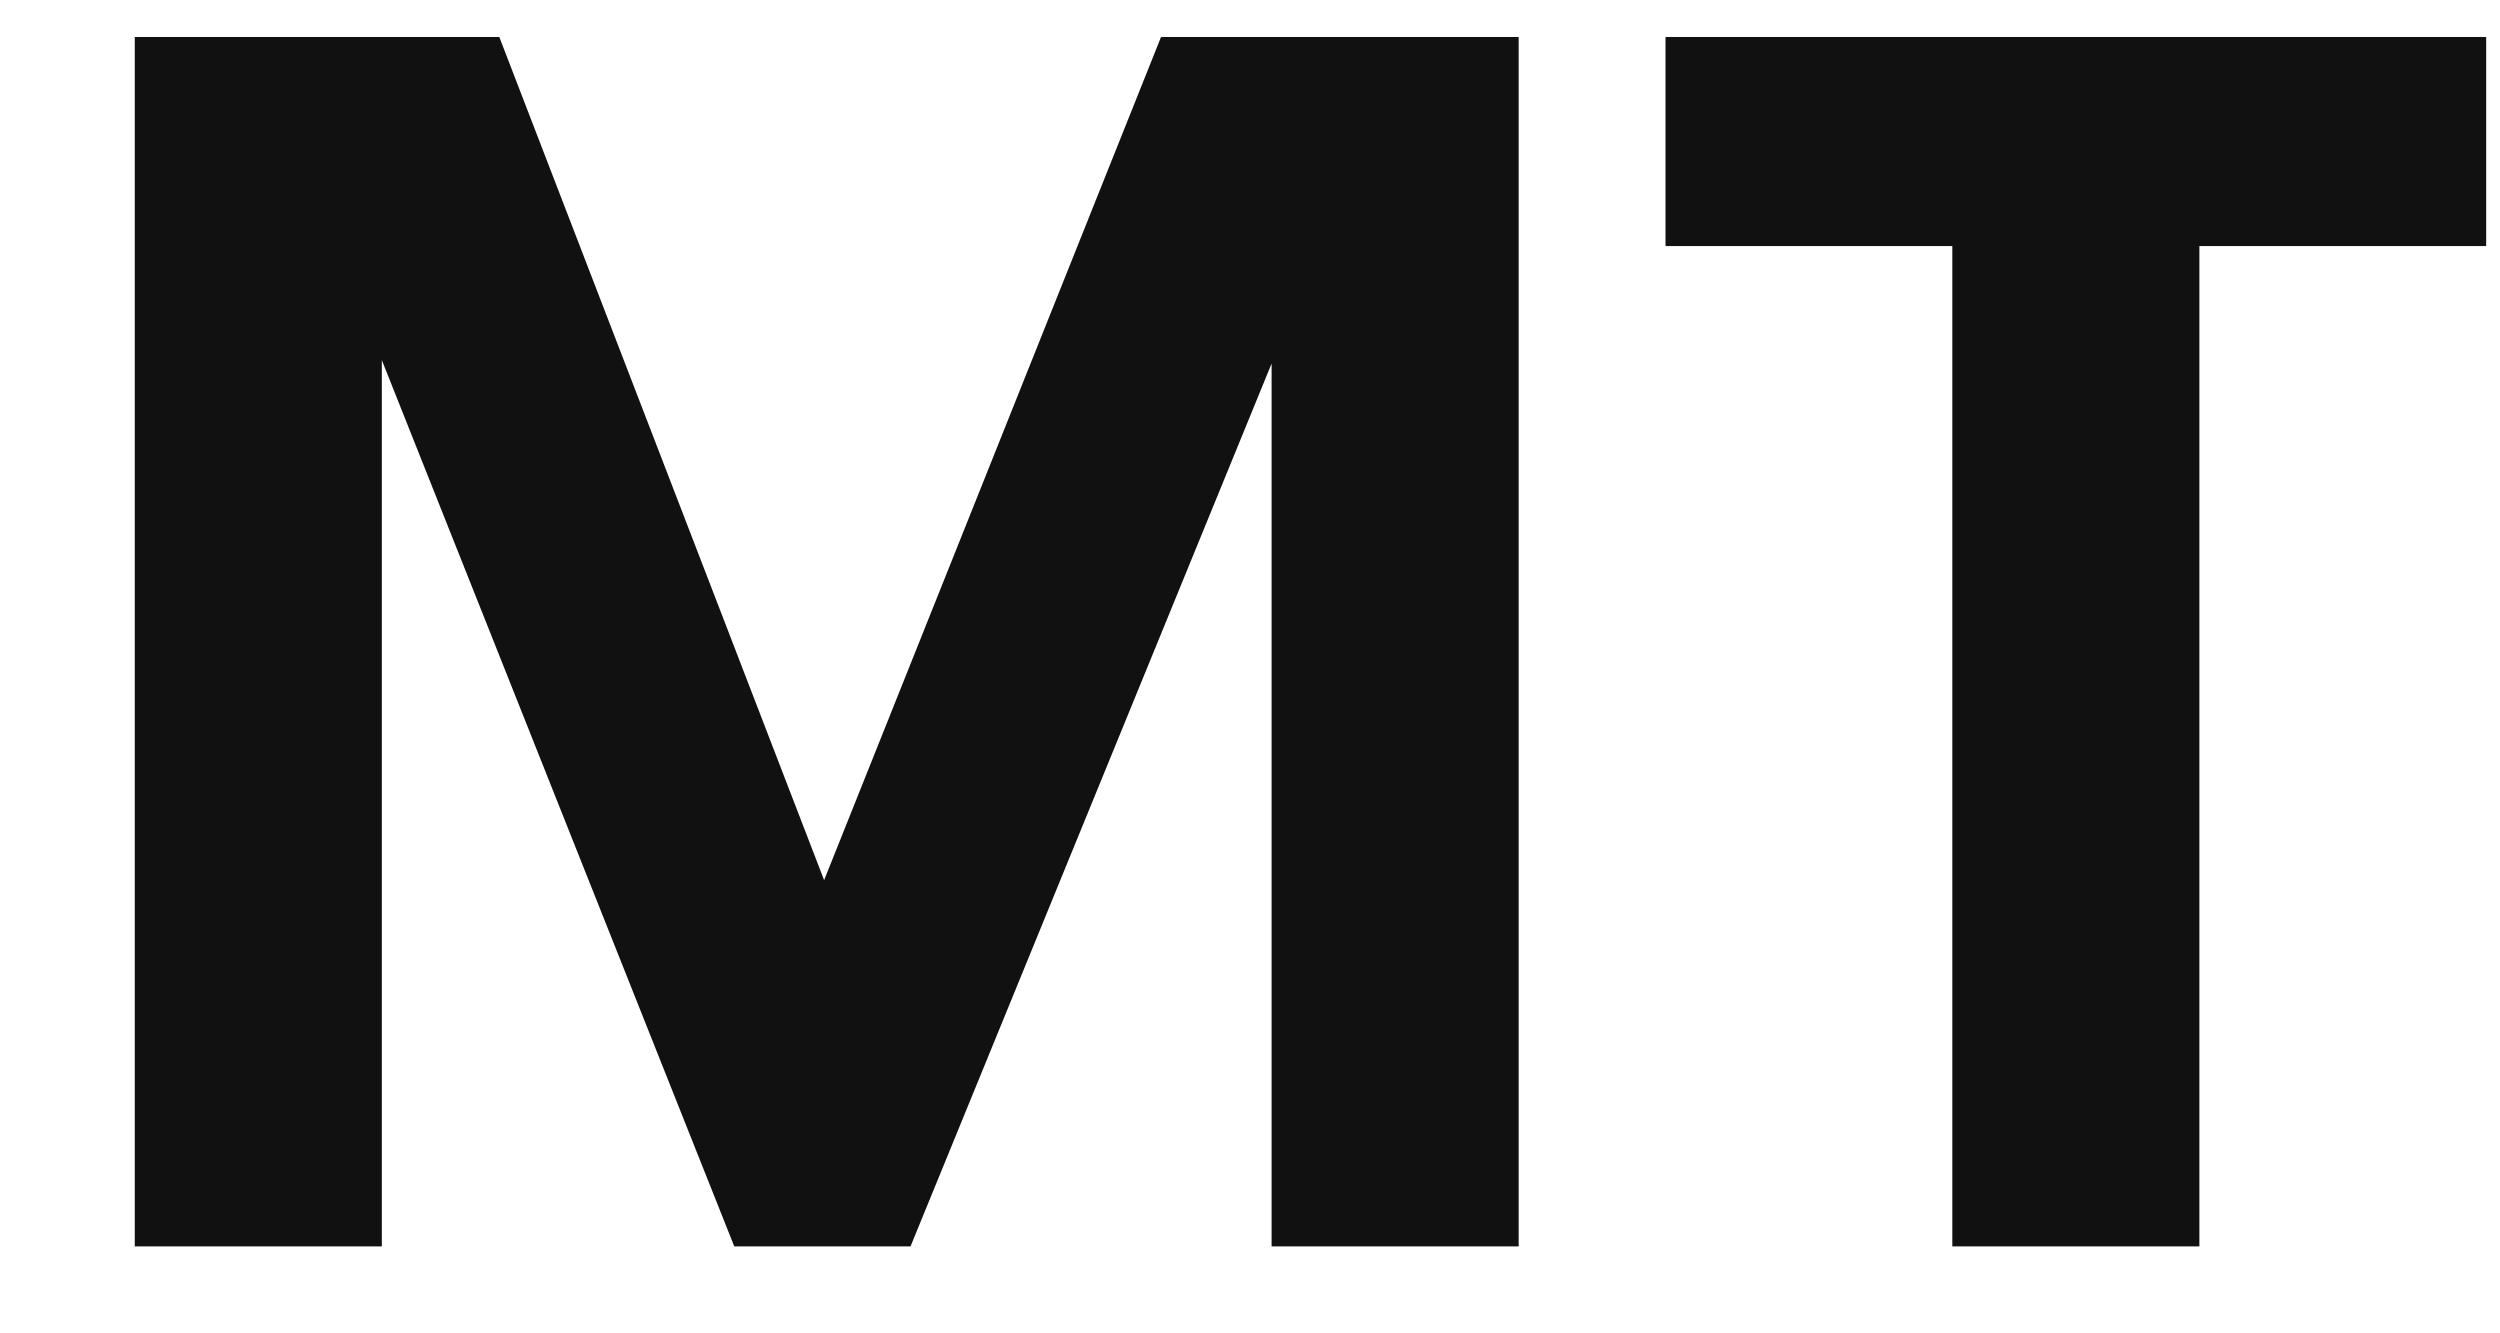
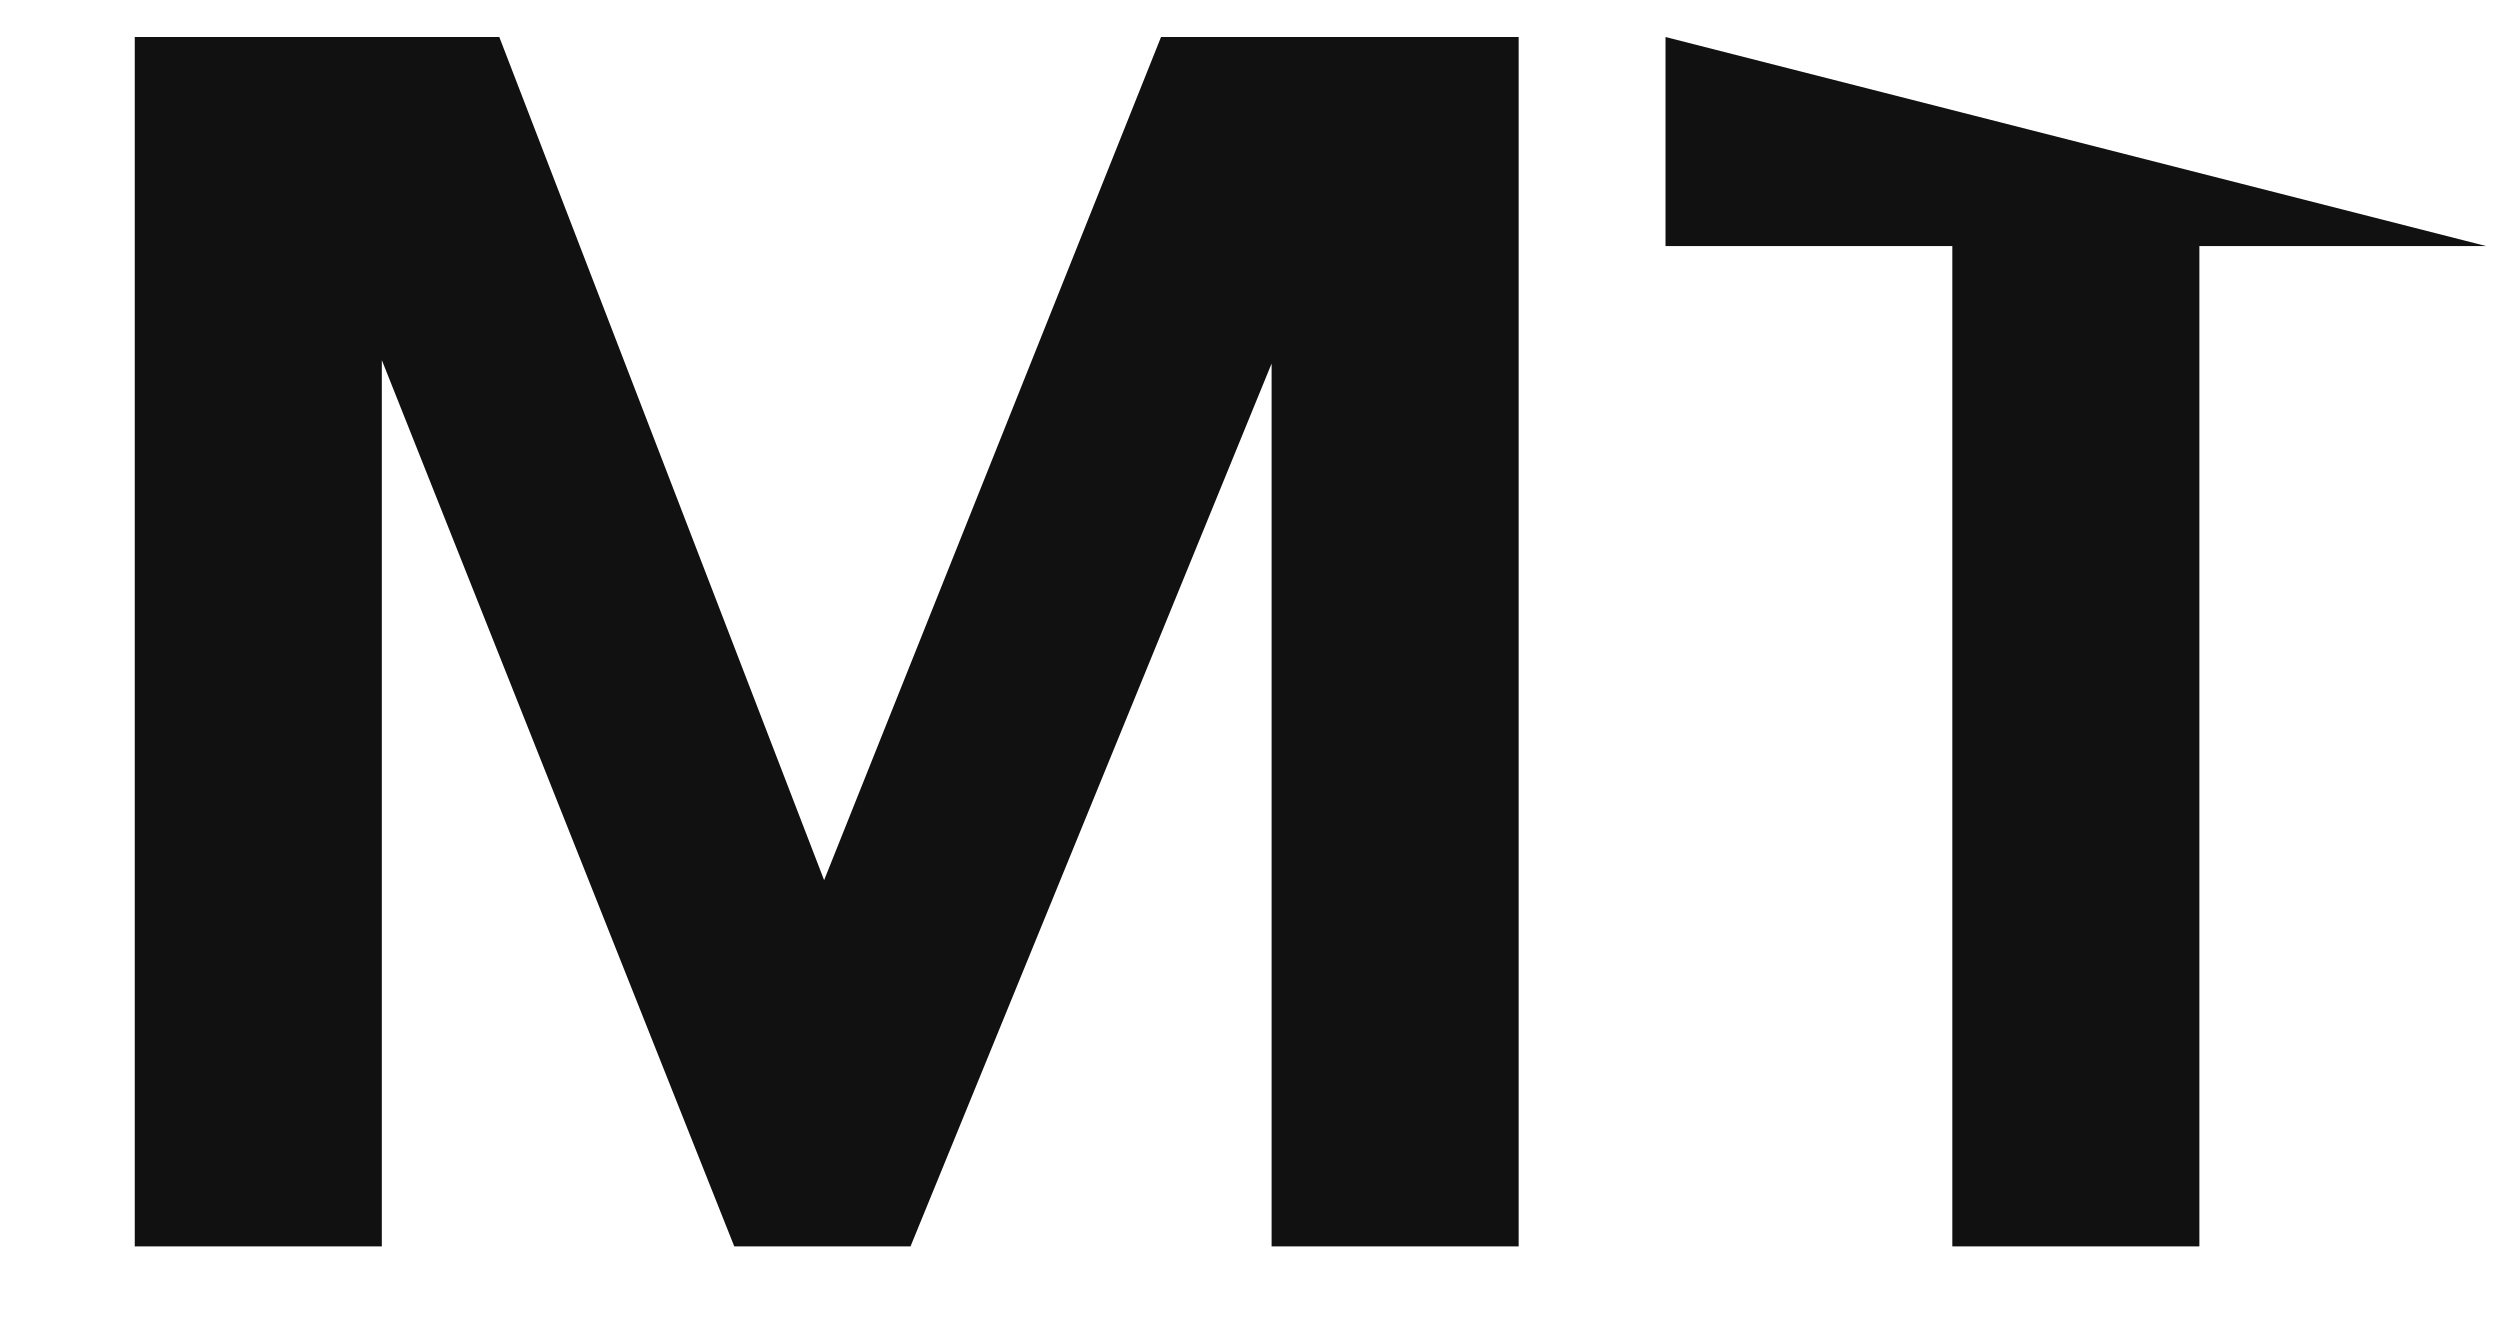
<svg xmlns="http://www.w3.org/2000/svg" width="101.29" height="54">
-   <path fill="#111111" d="M51.52 14.73L51.52 50.50L61.53 50.50L61.53 1.50L47.04 1.50L33.39 35.66L20.23 1.50L5.46 1.50L5.46 50.50L15.47 50.50L15.47 14.59L29.75 50.50L36.89 50.50ZM100.73 9.97L100.73 1.50L67.48 1.50L67.48 9.97L79.10 9.97L79.10 50.50L89.11 50.50L89.11 9.97Z" />
+   <path fill="#111111" d="M51.52 14.73L51.52 50.50L61.53 50.50L61.53 1.50L47.04 1.50L33.39 35.66L20.23 1.50L5.46 1.50L5.46 50.50L15.47 50.50L15.47 14.59L29.75 50.50L36.89 50.50ZM100.73 9.97L67.48 1.50L67.48 9.97L79.10 9.97L79.10 50.50L89.11 50.50L89.11 9.97Z" />
</svg>